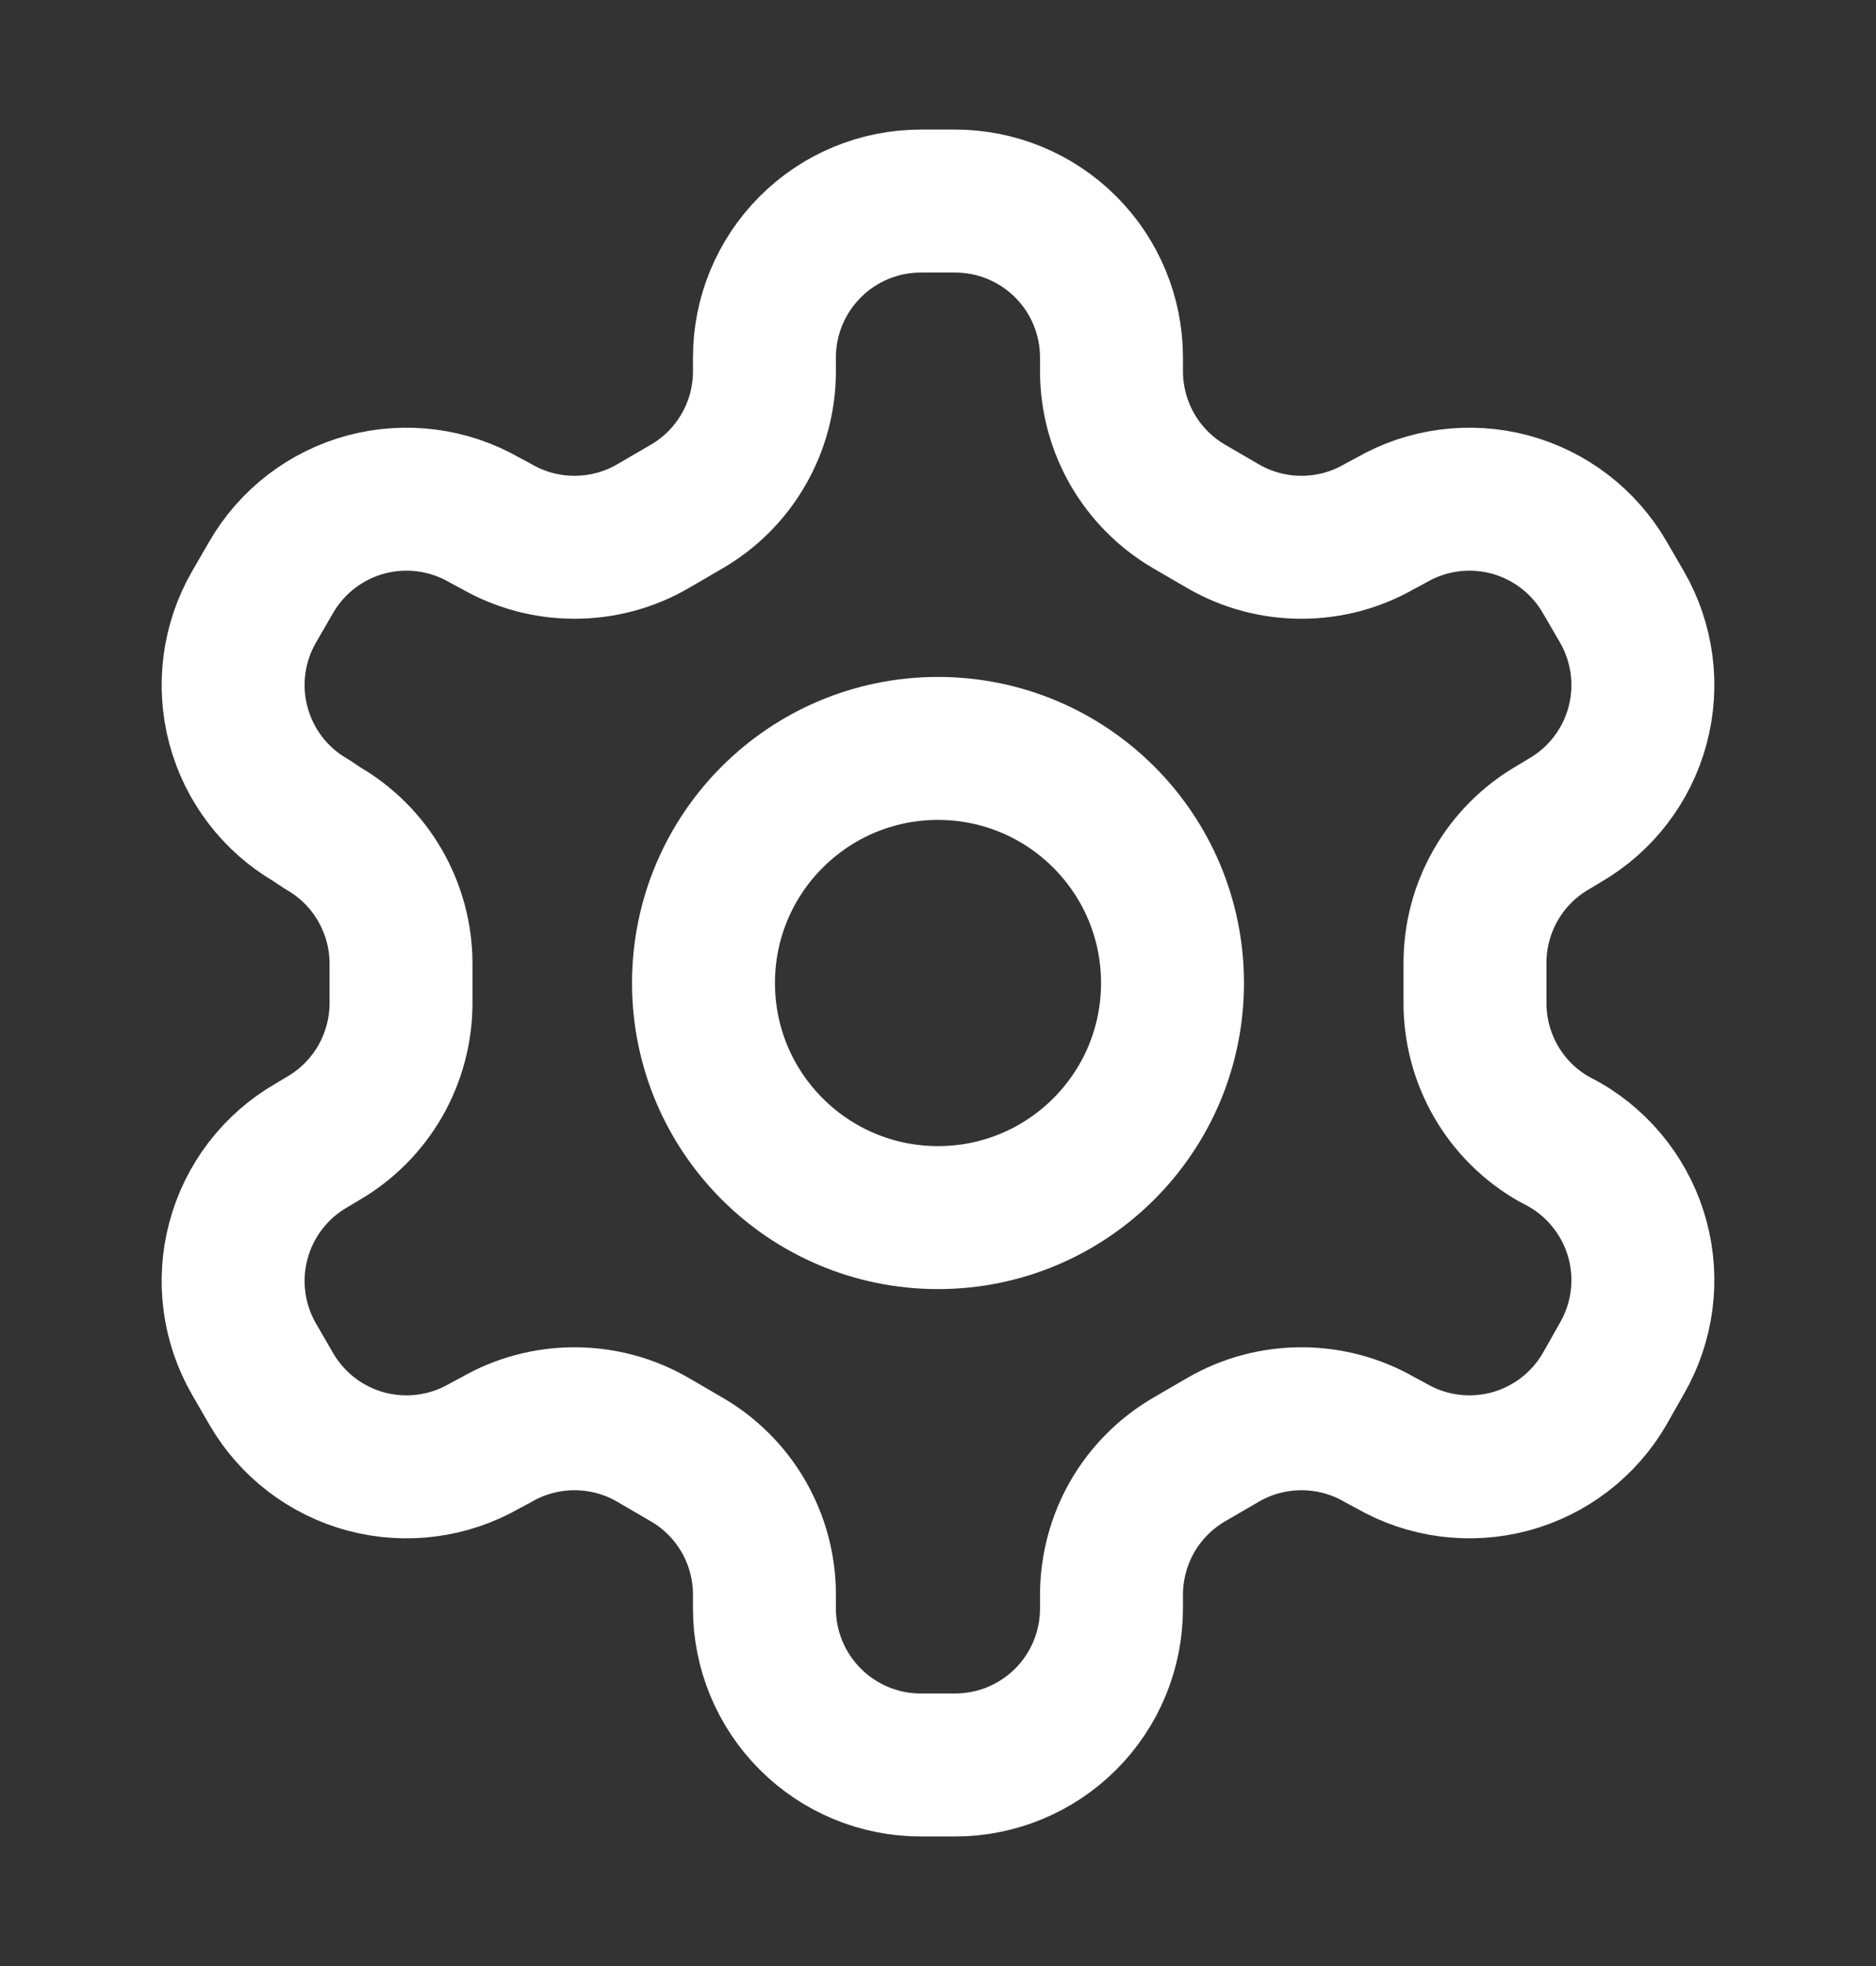
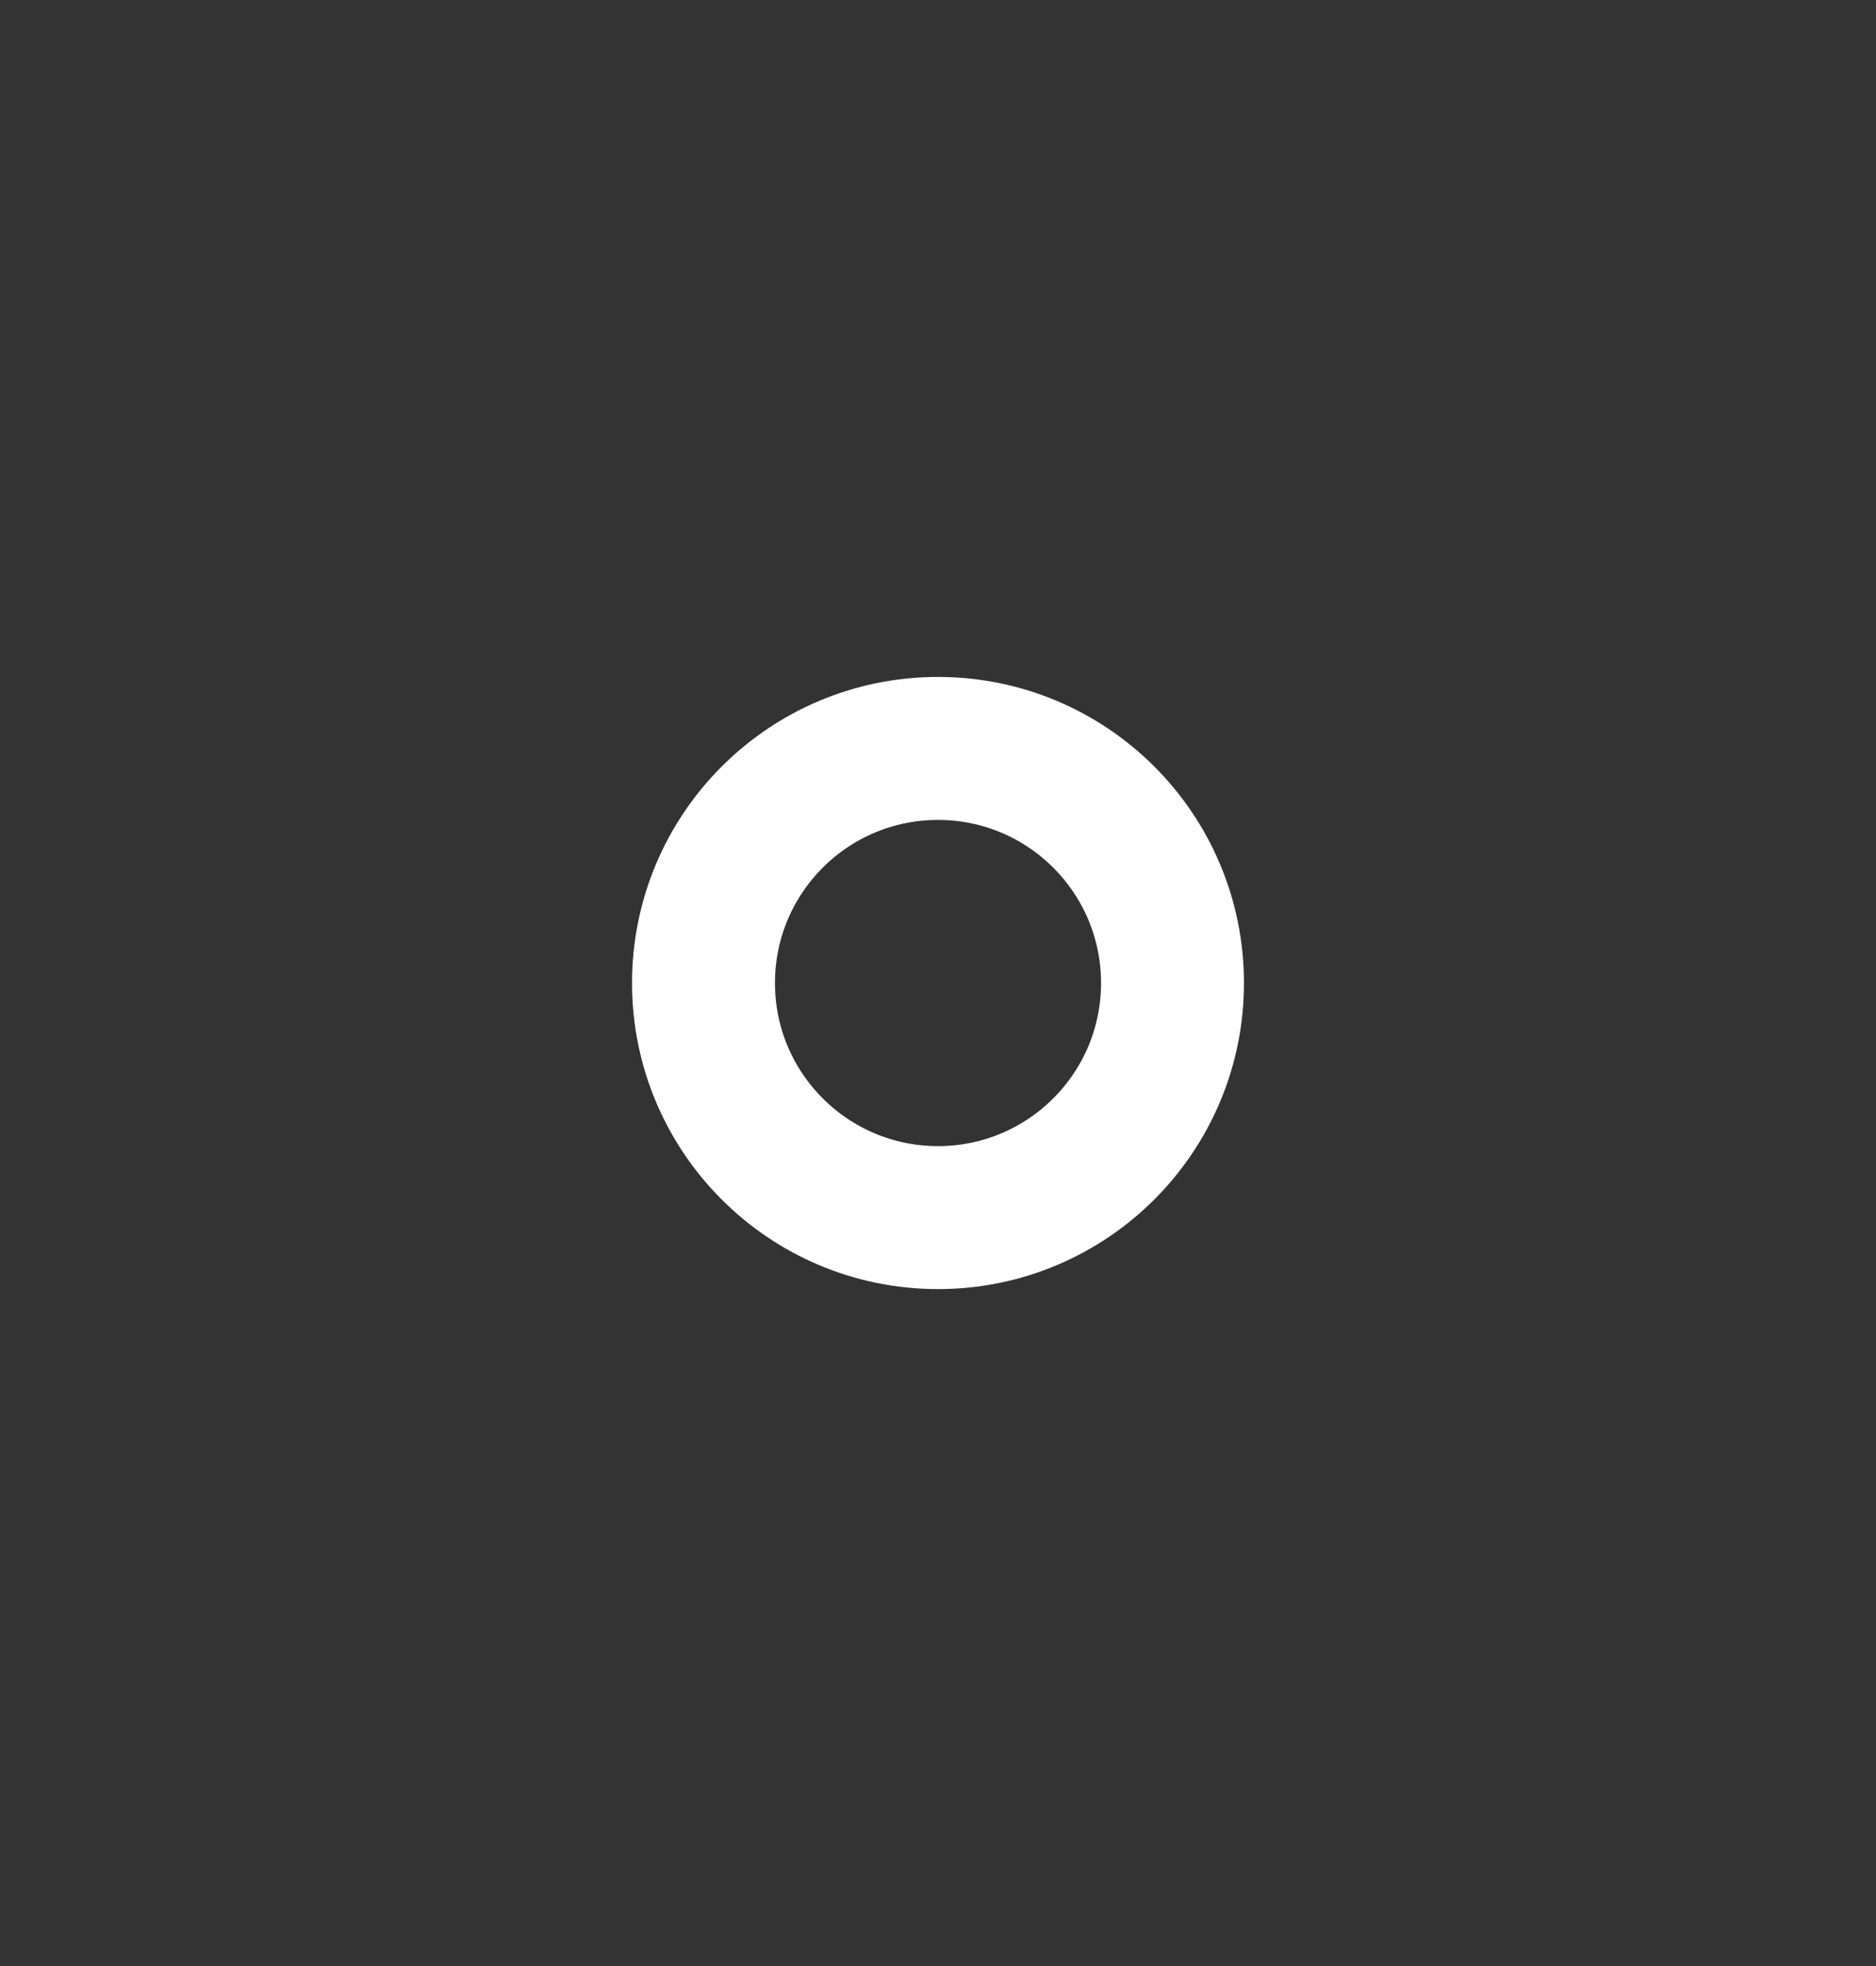
<svg xmlns="http://www.w3.org/2000/svg" width="21" height="22" viewBox="0 0 21 22" fill="none">
  <rect x="0" y="0" width="21" height="22" fill="#333333" stroke="none" />
  <g id="lucide:settings">
    <g id="Group">
-       <path id="Vector" d="M10.692 2.25H10.307C9.843 2.25 9.398 2.434 9.07 2.763C8.742 3.091 8.557 3.536 8.557 4V4.157C8.557 4.464 8.476 4.766 8.322 5.031C8.169 5.297 7.948 5.518 7.682 5.671L7.306 5.89C7.04 6.044 6.738 6.124 6.431 6.124C6.124 6.124 5.822 6.044 5.556 5.89L5.425 5.82C5.023 5.588 4.546 5.526 4.098 5.645C3.65 5.765 3.268 6.058 3.036 6.459L2.844 6.791C2.612 7.193 2.549 7.67 2.669 8.118C2.789 8.566 3.081 8.948 3.482 9.18L3.614 9.268C3.878 9.42 4.098 9.639 4.251 9.903C4.405 10.168 4.487 10.467 4.489 10.773V11.219C4.49 11.527 4.409 11.83 4.256 12.098C4.102 12.365 3.881 12.587 3.614 12.741L3.482 12.82C3.081 13.052 2.789 13.434 2.669 13.882C2.549 14.33 2.612 14.807 2.844 15.209L3.036 15.541C3.268 15.942 3.65 16.235 4.098 16.355C4.546 16.474 5.023 16.412 5.425 16.18L5.556 16.11C5.822 15.956 6.124 15.876 6.431 15.876C6.738 15.876 7.04 15.956 7.306 16.11L7.682 16.329C7.948 16.482 8.169 16.703 8.322 16.968C8.476 17.234 8.557 17.536 8.557 17.843V18C8.557 18.464 8.742 18.909 9.07 19.237C9.398 19.566 9.843 19.75 10.307 19.75H10.692C11.156 19.75 11.601 19.566 11.93 19.237C12.258 18.909 12.442 18.464 12.442 18V17.843C12.443 17.536 12.524 17.234 12.677 16.968C12.831 16.703 13.052 16.482 13.317 16.329L13.694 16.11C13.96 15.956 14.261 15.876 14.569 15.876C14.876 15.876 15.178 15.956 15.444 16.11L15.575 16.18C15.976 16.412 16.453 16.474 16.901 16.355C17.349 16.235 17.731 15.942 17.963 15.541L18.156 15.2C18.388 14.798 18.451 14.321 18.331 13.873C18.211 13.426 17.918 13.044 17.517 12.811L17.386 12.741C17.119 12.587 16.897 12.365 16.744 12.098C16.59 11.83 16.51 11.527 16.511 11.219V10.781C16.51 10.473 16.59 10.17 16.744 9.902C16.897 9.635 17.119 9.413 17.386 9.259L17.517 9.18C17.918 8.948 18.211 8.566 18.331 8.118C18.451 7.67 18.388 7.193 18.156 6.791L17.963 6.459C17.731 6.058 17.349 5.765 16.901 5.645C16.453 5.526 15.976 5.588 15.575 5.82L15.444 5.89C15.178 6.044 14.876 6.124 14.569 6.124C14.261 6.124 13.96 6.044 13.694 5.89L13.317 5.671C13.052 5.518 12.831 5.297 12.677 5.031C12.524 4.766 12.443 4.464 12.442 4.157V4C12.442 3.536 12.258 3.091 11.93 2.763C11.601 2.434 11.156 2.25 10.692 2.25Z" stroke="white" stroke-width="1.6" stroke-linecap="round" stroke-linejoin="round" />
      <path id="Vector_2" d="M10.5 13.625C11.95 13.625 13.125 12.45 13.125 11C13.125 9.55 11.95 8.375 10.5 8.375C9.05 8.375 7.875 9.55 7.875 11C7.875 12.45 9.05 13.625 10.5 13.625Z" stroke="white" stroke-width="1.6" stroke-linecap="round" stroke-linejoin="round" />
    </g>
  </g>
</svg>